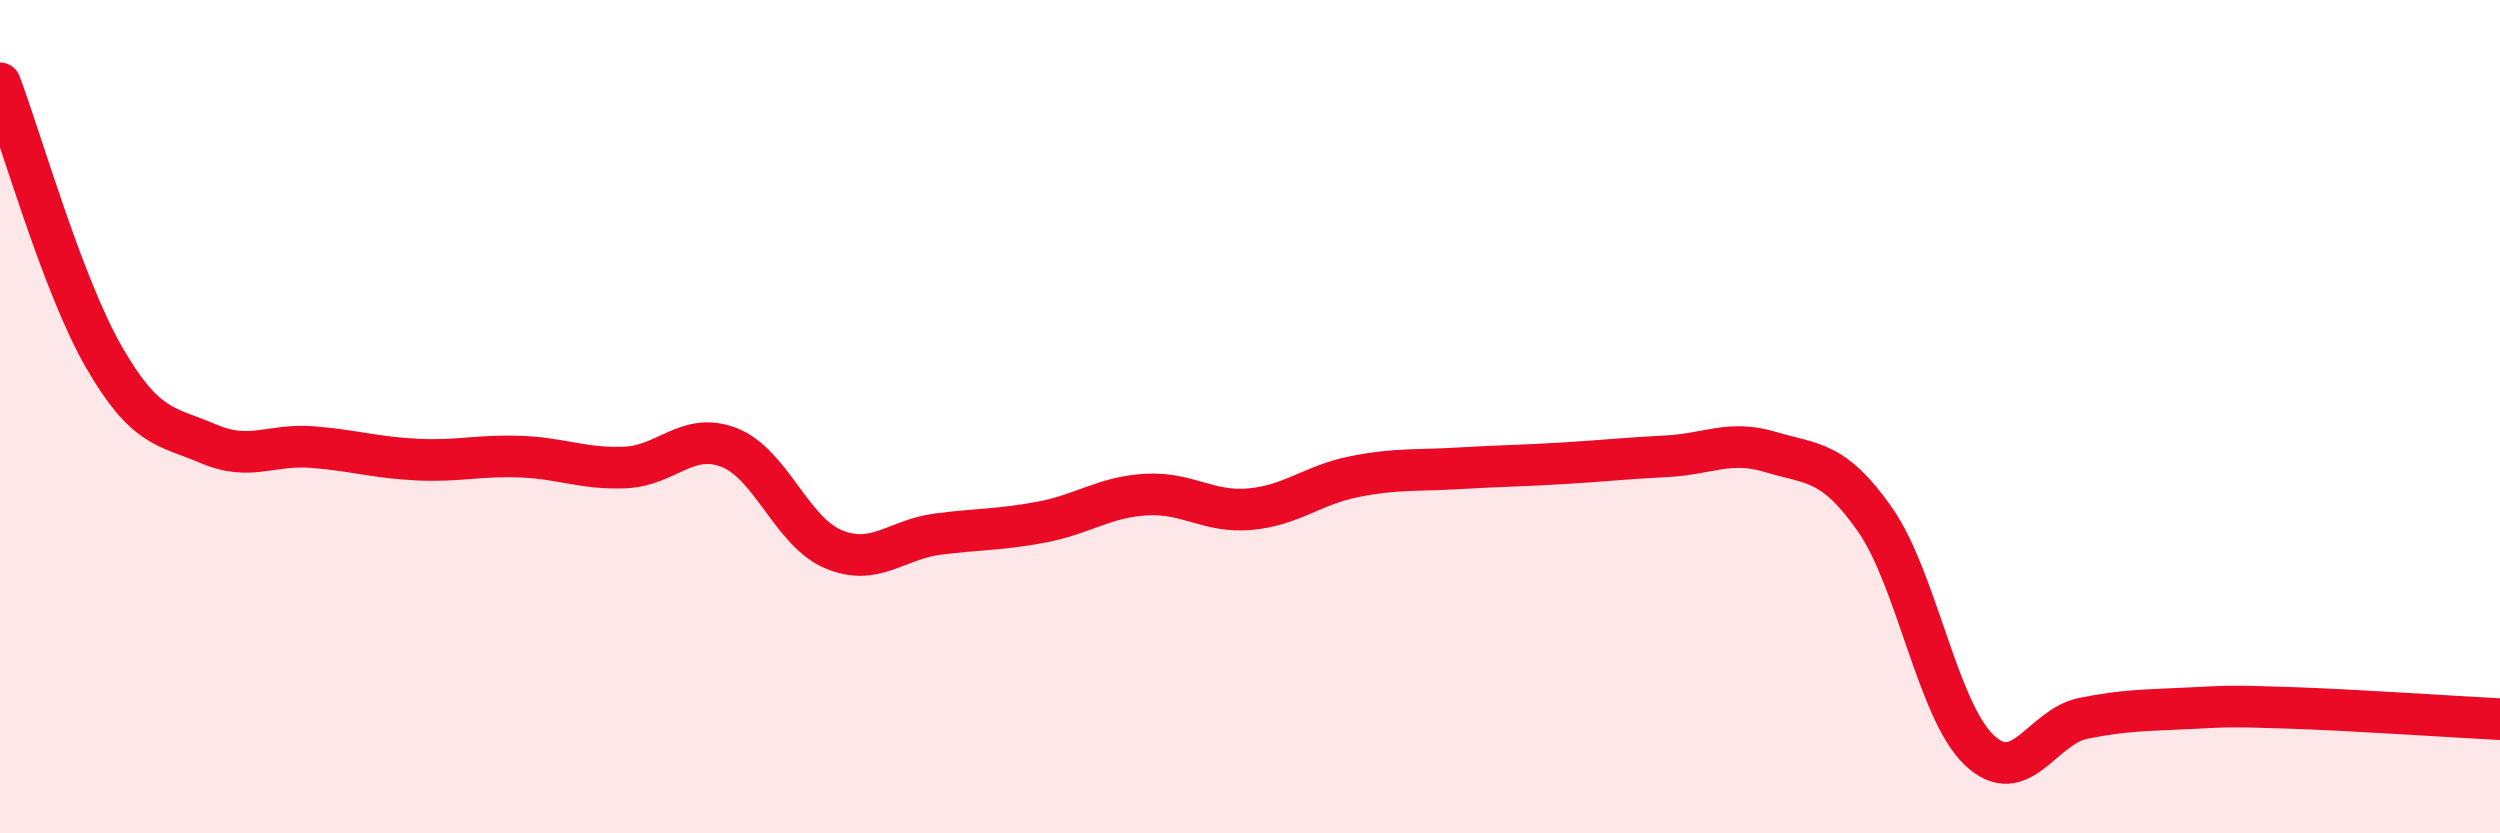
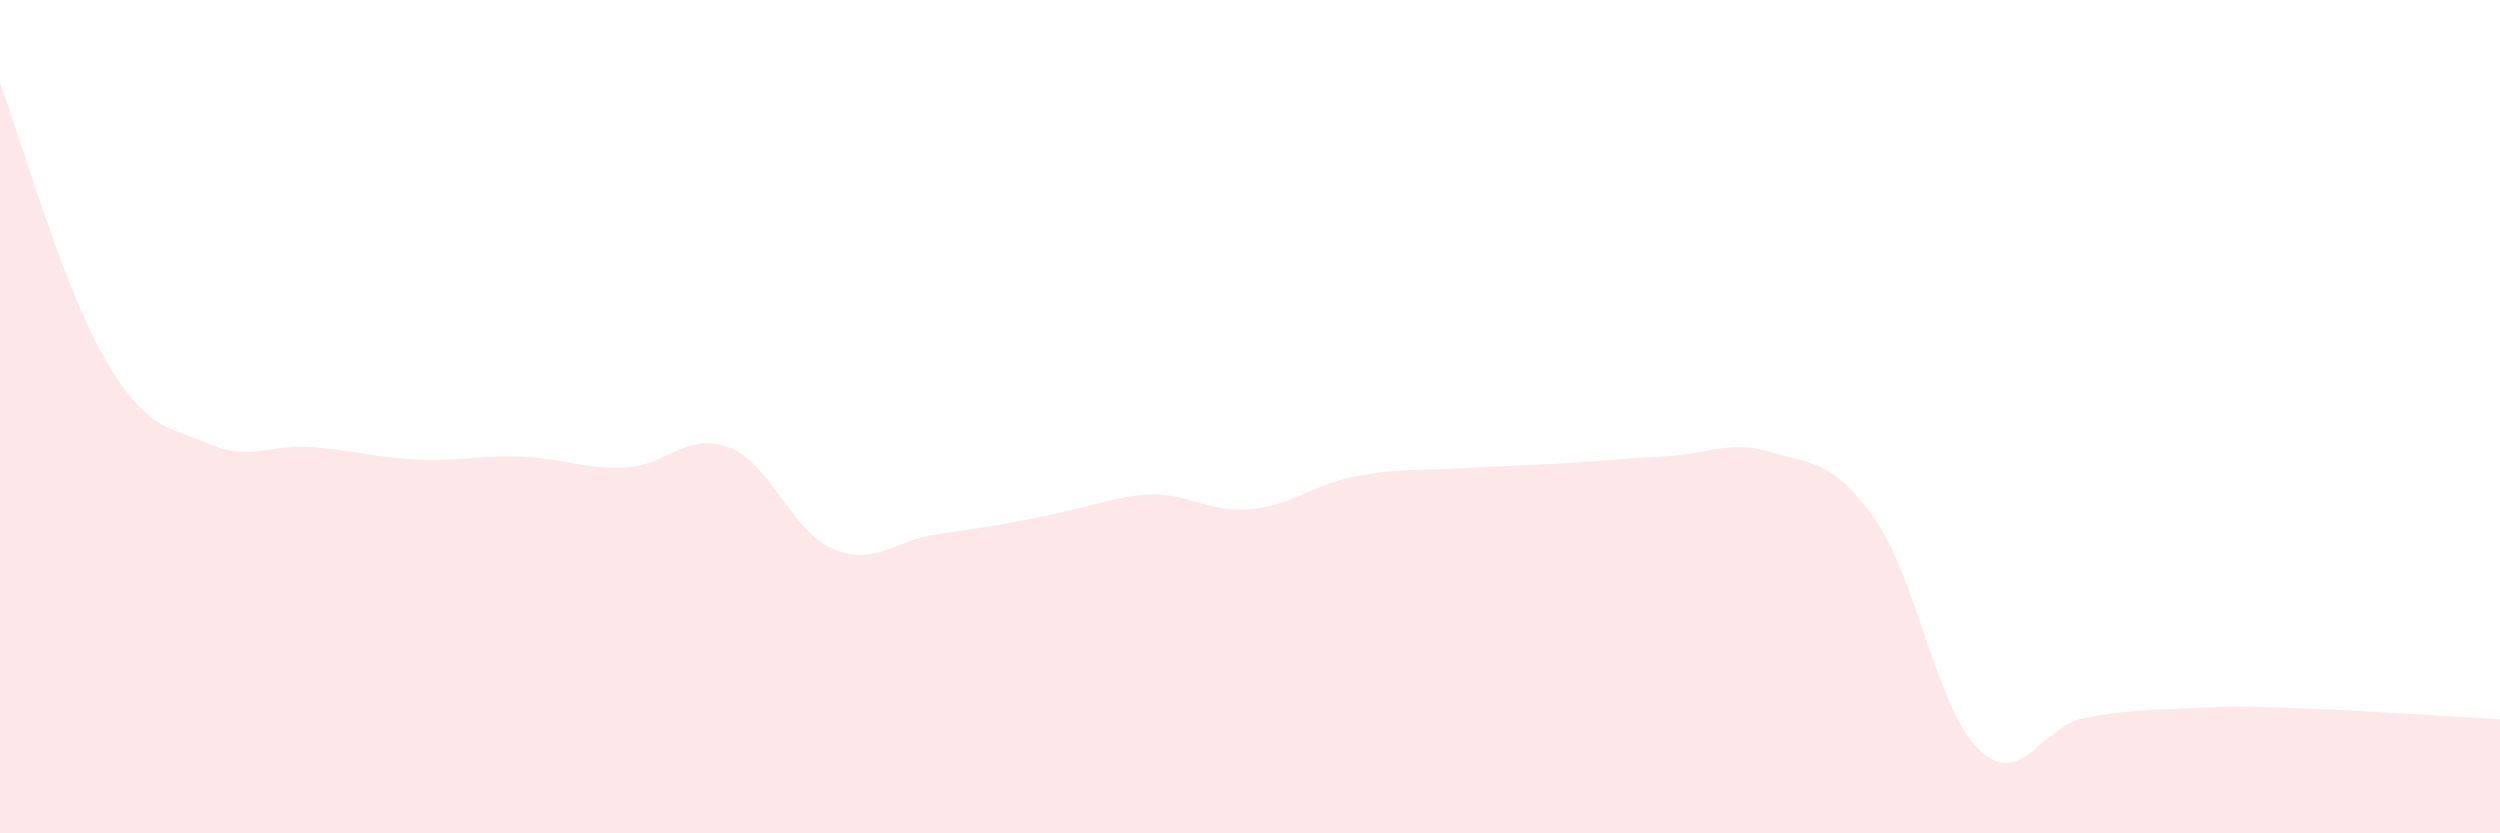
<svg xmlns="http://www.w3.org/2000/svg" width="60" height="20" viewBox="0 0 60 20">
-   <path d="M 0,2 C 0.5,3.32 1.5,6.85 2.5,8.58 C 3.5,10.31 4,10.22 5,10.65 C 6,11.08 6.5,10.65 7.5,10.73 C 8.5,10.81 9,10.98 10,11.03 C 11,11.08 11.5,10.92 12.5,10.96 C 13.5,11 14,11.26 15,11.22 C 16,11.18 16.5,10.35 17.5,10.74 C 18.5,11.13 19,12.76 20,13.18 C 21,13.6 21.5,12.95 22.5,12.82 C 23.5,12.69 24,12.72 25,12.53 C 26,12.34 26.5,11.93 27.5,11.87 C 28.5,11.81 29,12.31 30,12.22 C 31,12.13 31.5,11.64 32.5,11.44 C 33.5,11.24 34,11.3 35,11.24 C 36,11.18 36.5,11.18 37.5,11.12 C 38.5,11.06 39,11 40,10.95 C 41,10.9 41.5,10.55 42.5,10.85 C 43.5,11.15 44,11.04 45,12.47 C 46,13.9 46.5,17.05 47.5,18 C 48.5,18.95 49,17.44 50,17.24 C 51,17.04 51.5,17.05 52.5,17 C 53.5,16.95 53.5,16.94 55,16.99 C 56.5,17.04 59,17.21 60,17.26L60 20L0 20Z" fill="#EB0A25" opacity="0.1" stroke-linecap="round" stroke-linejoin="round" />
-   <path d="M 0,2 C 0.5,3.32 1.5,6.85 2.5,8.58 C 3.5,10.31 4,10.22 5,10.65 C 6,11.08 6.5,10.65 7.5,10.73 C 8.5,10.81 9,10.98 10,11.03 C 11,11.08 11.5,10.92 12.5,10.96 C 13.5,11 14,11.26 15,11.22 C 16,11.18 16.5,10.35 17.5,10.74 C 18.5,11.13 19,12.76 20,13.18 C 21,13.6 21.5,12.95 22.5,12.82 C 23.5,12.69 24,12.72 25,12.53 C 26,12.34 26.5,11.93 27.5,11.87 C 28.5,11.81 29,12.31 30,12.22 C 31,12.13 31.5,11.64 32.5,11.44 C 33.5,11.24 34,11.3 35,11.24 C 36,11.18 36.5,11.18 37.5,11.12 C 38.5,11.06 39,11 40,10.95 C 41,10.9 41.5,10.55 42.5,10.85 C 43.5,11.15 44,11.04 45,12.47 C 46,13.9 46.5,17.05 47.5,18 C 48.5,18.95 49,17.44 50,17.24 C 51,17.04 51.5,17.05 52.5,17 C 53.5,16.95 53.5,16.94 55,16.99 C 56.5,17.04 59,17.21 60,17.26" stroke="#EB0A25" stroke-width="1" fill="none" stroke-linecap="round" stroke-linejoin="round" />
+   <path d="M 0,2 C 0.5,3.32 1.5,6.85 2.5,8.58 C 3.5,10.31 4,10.22 5,10.65 C 6,11.08 6.5,10.65 7.5,10.73 C 8.5,10.81 9,10.98 10,11.03 C 11,11.08 11.5,10.92 12.5,10.96 C 13.5,11 14,11.26 15,11.22 C 16,11.18 16.5,10.35 17.5,10.74 C 18.5,11.13 19,12.76 20,13.18 C 21,13.6 21.5,12.95 22.5,12.82 C 26,12.34 26.5,11.93 27.5,11.87 C 28.5,11.81 29,12.31 30,12.22 C 31,12.13 31.5,11.64 32.5,11.44 C 33.5,11.24 34,11.3 35,11.24 C 36,11.18 36.5,11.18 37.5,11.12 C 38.5,11.06 39,11 40,10.95 C 41,10.9 41.5,10.55 42.5,10.85 C 43.5,11.15 44,11.04 45,12.47 C 46,13.9 46.5,17.05 47.5,18 C 48.5,18.95 49,17.44 50,17.24 C 51,17.04 51.5,17.05 52.5,17 C 53.5,16.95 53.5,16.94 55,16.99 C 56.5,17.04 59,17.21 60,17.26L60 20L0 20Z" fill="#EB0A25" opacity="0.1" stroke-linecap="round" stroke-linejoin="round" />
</svg>